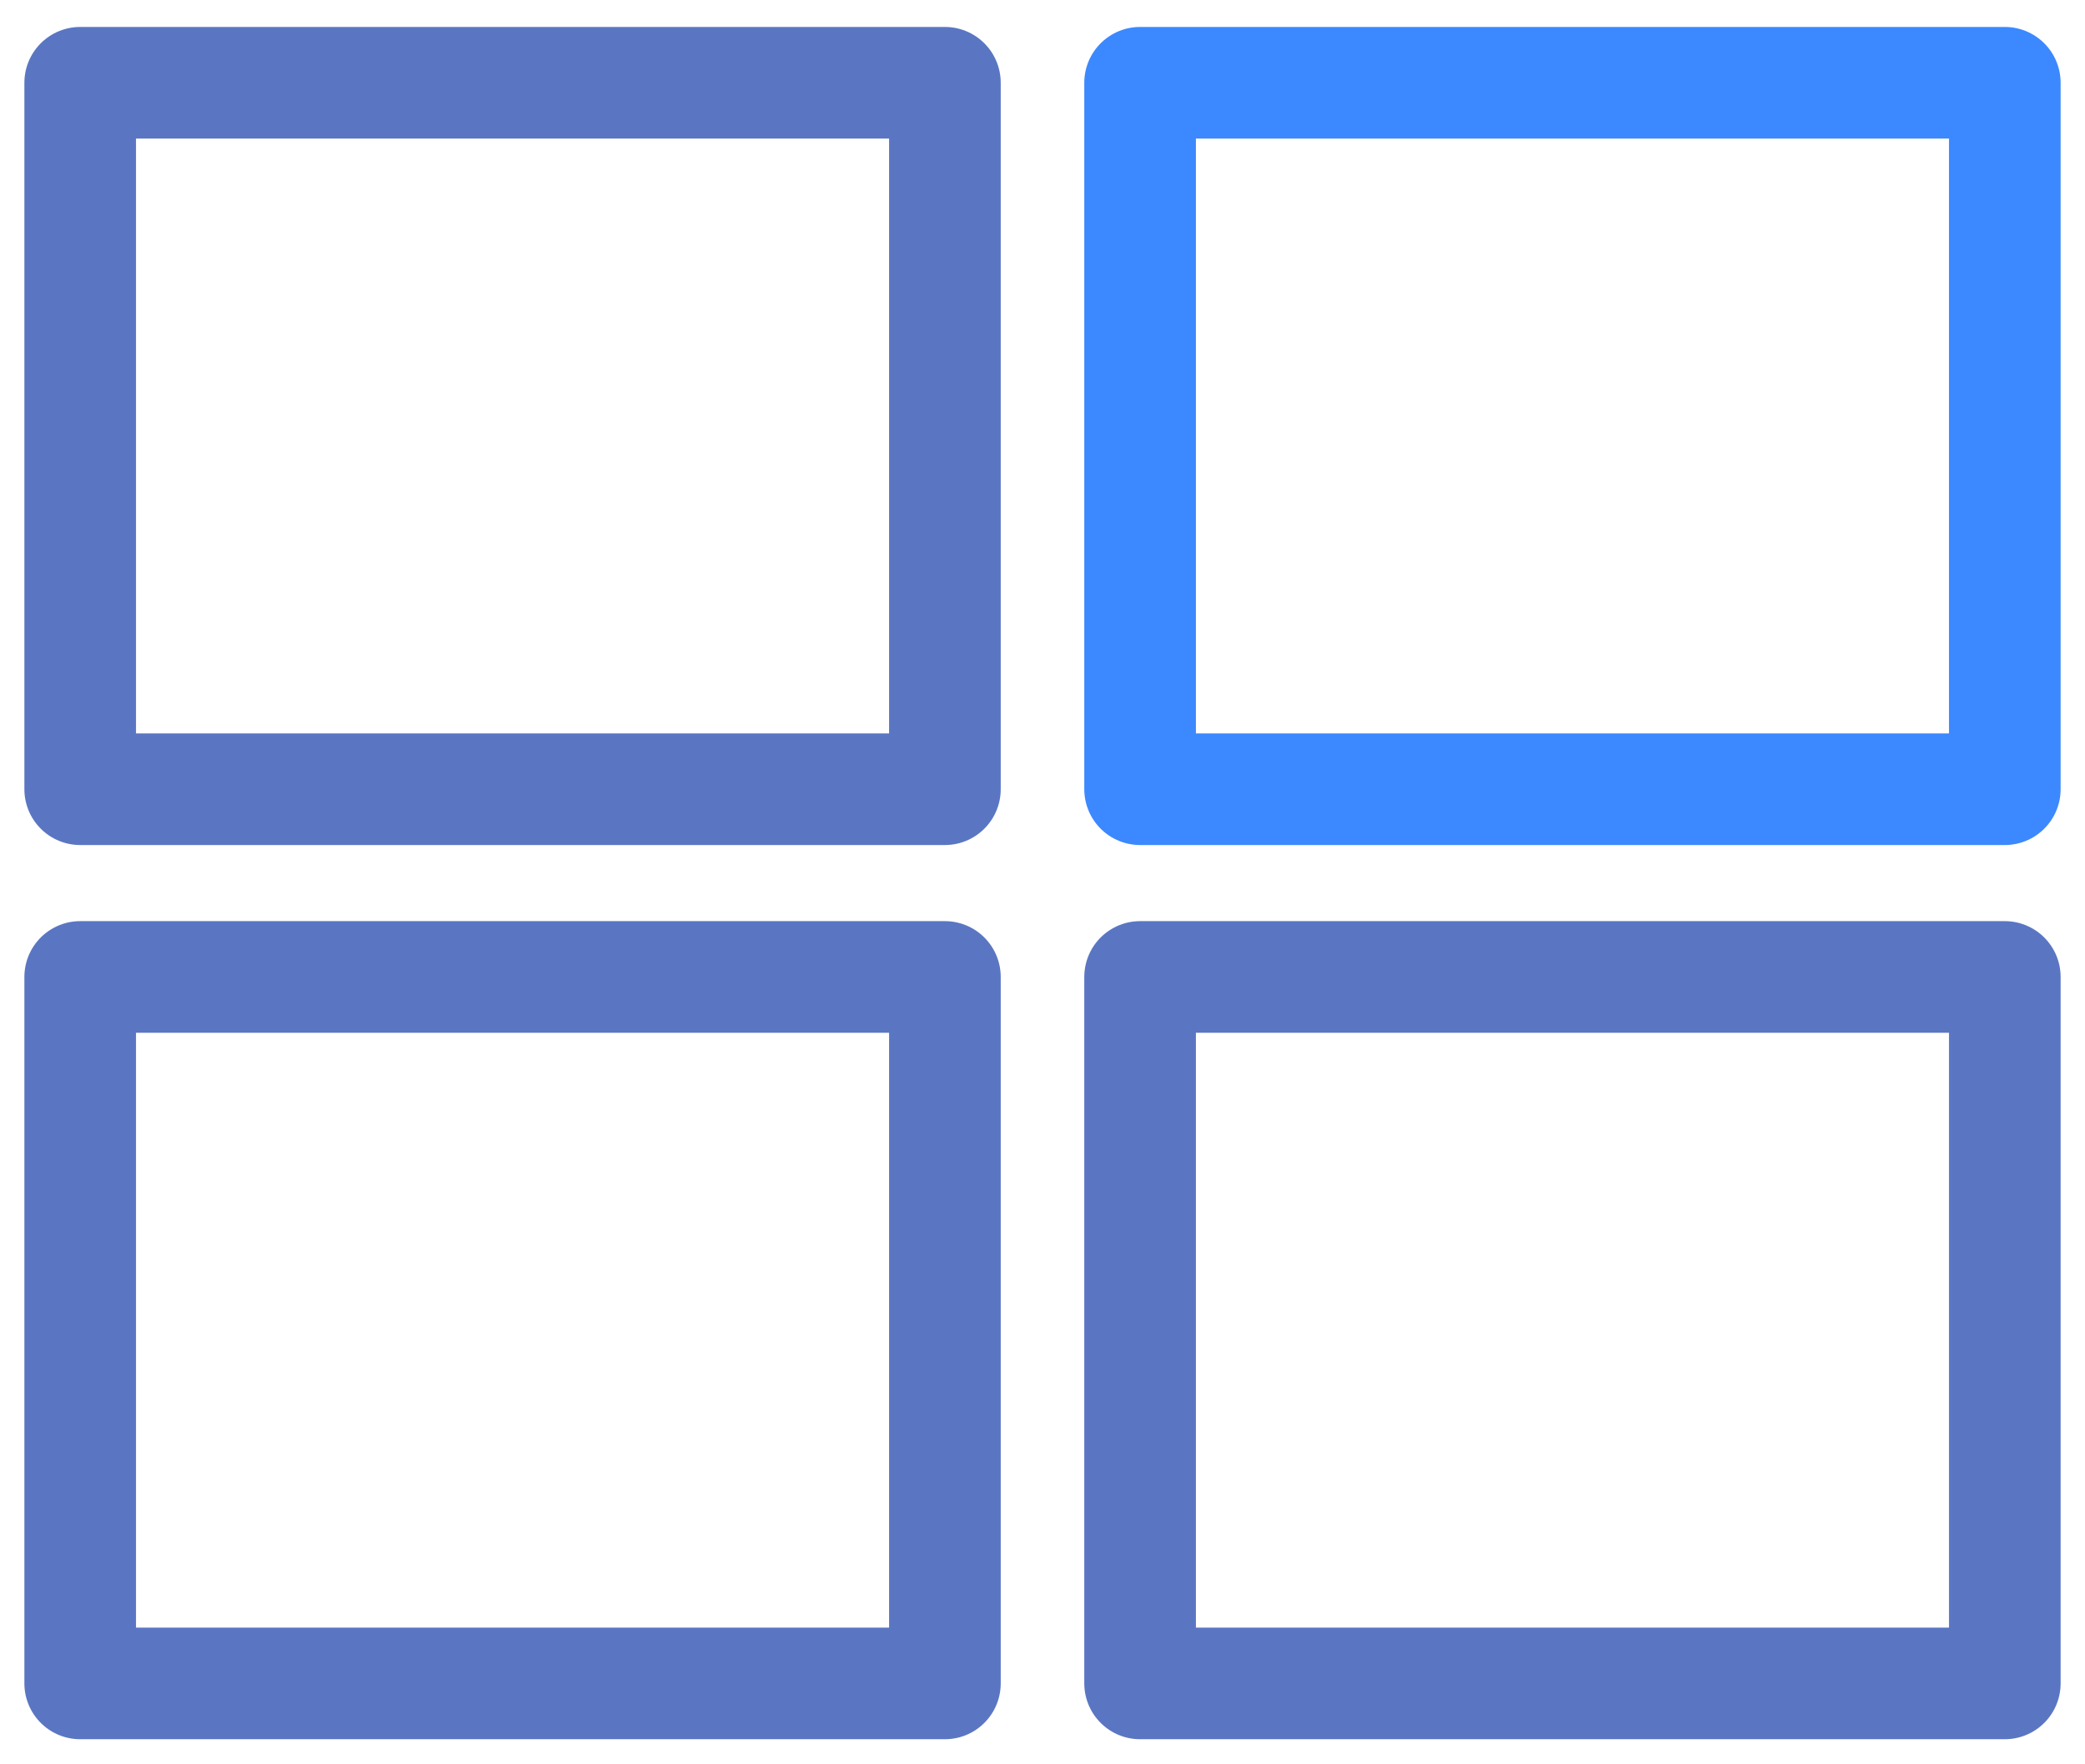
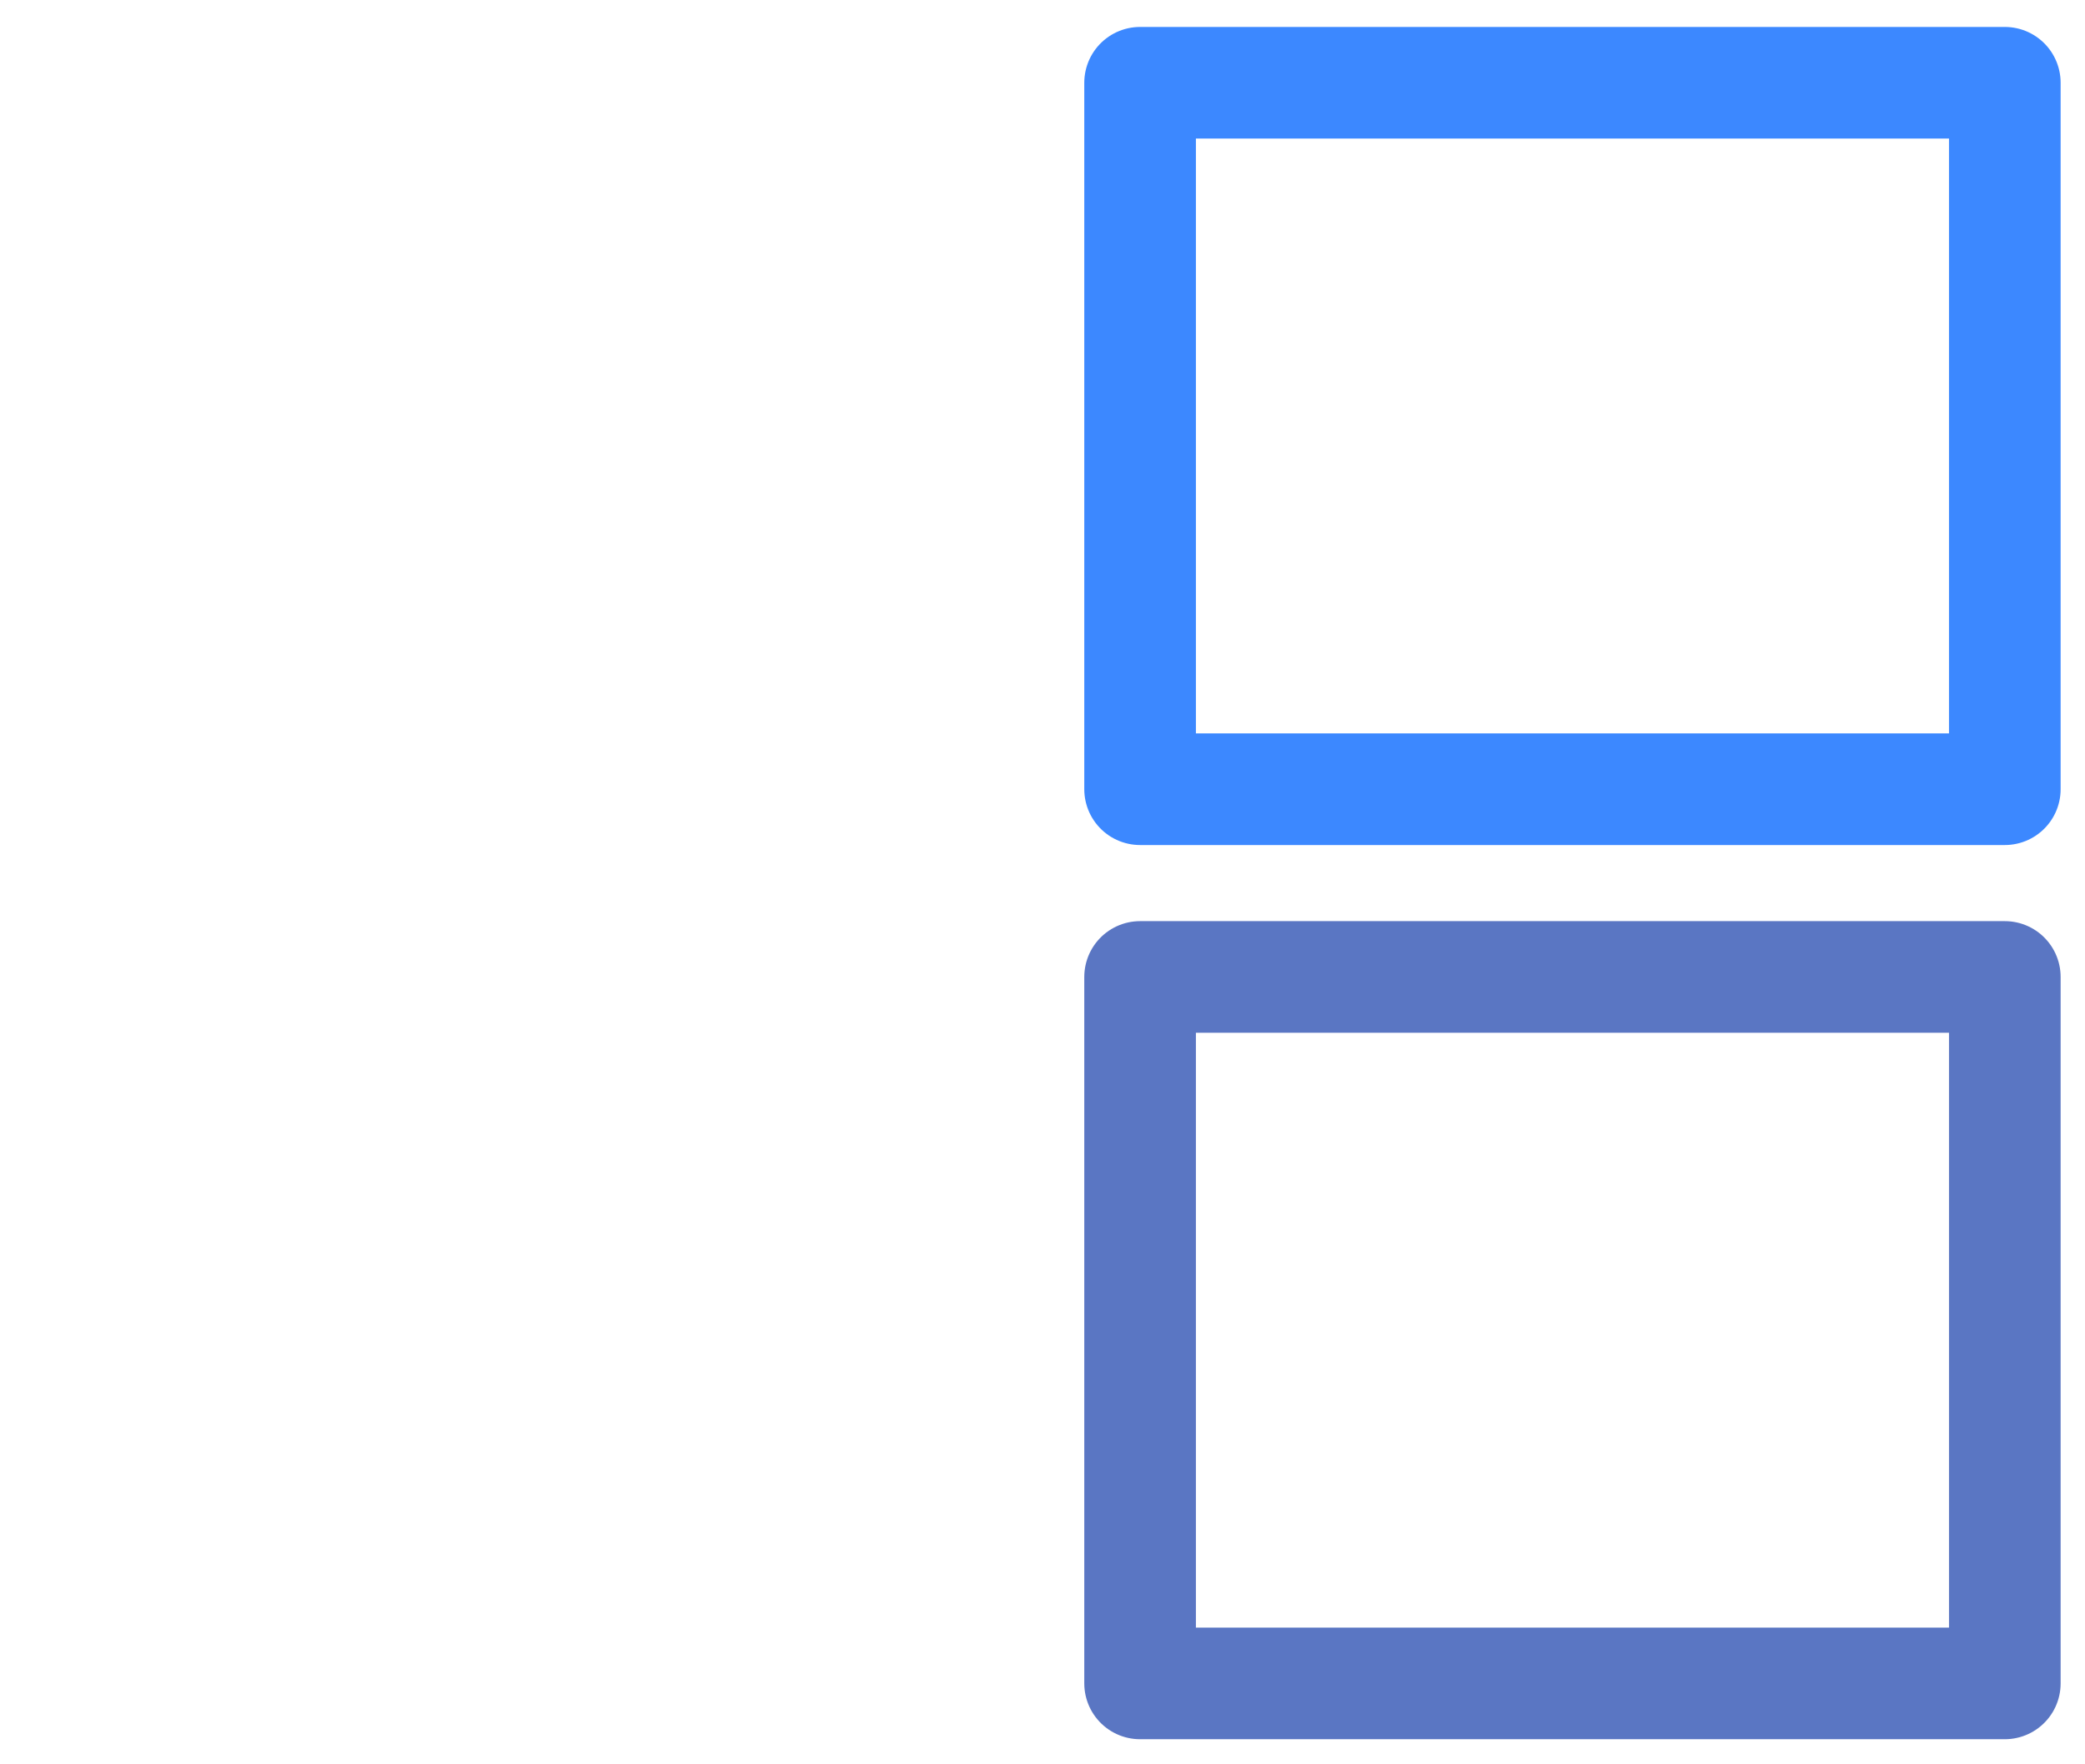
<svg xmlns="http://www.w3.org/2000/svg" width="26px" height="22px" viewBox="0 0 26 22" version="1.1">
  <title>Group 57 Copy</title>
  <desc>Created with Sketch.</desc>
  <defs />
  <g id="产品-选排课" stroke="none" stroke-width="1" fill="none" fill-rule="evenodd" transform="translate(-537, -1027)" stroke-linecap="round" stroke-linejoin="round">
    <g id="banner下" transform="translate(246, 790)" stroke-width="1.392">
      <g id="图标+文字-栏" transform="translate(0, 236)">
        <g id="选修课" transform="translate(292, 2)">
          <g id="Group-57-Copy">
-             <rect id="Rectangle-24" stroke="#5A76C3" x="0" y="0.032" width="10.783" height="8.809" />
-             <rect id="Rectangle-24-Copy" stroke="#5A76C3" x="0" y="11.182" width="10.783" height="8.809" />
            <rect id="Rectangle-24-Copy-2" stroke="#5A76C3" x="13.217" y="11.182" width="10.783" height="8.809" />
            <rect id="Rectangle-24-Copy-3" stroke="#3C88FF" x="13.217" y="0.032" width="10.783" height="8.809" />
          </g>
        </g>
      </g>
    </g>
  </g>
</svg>